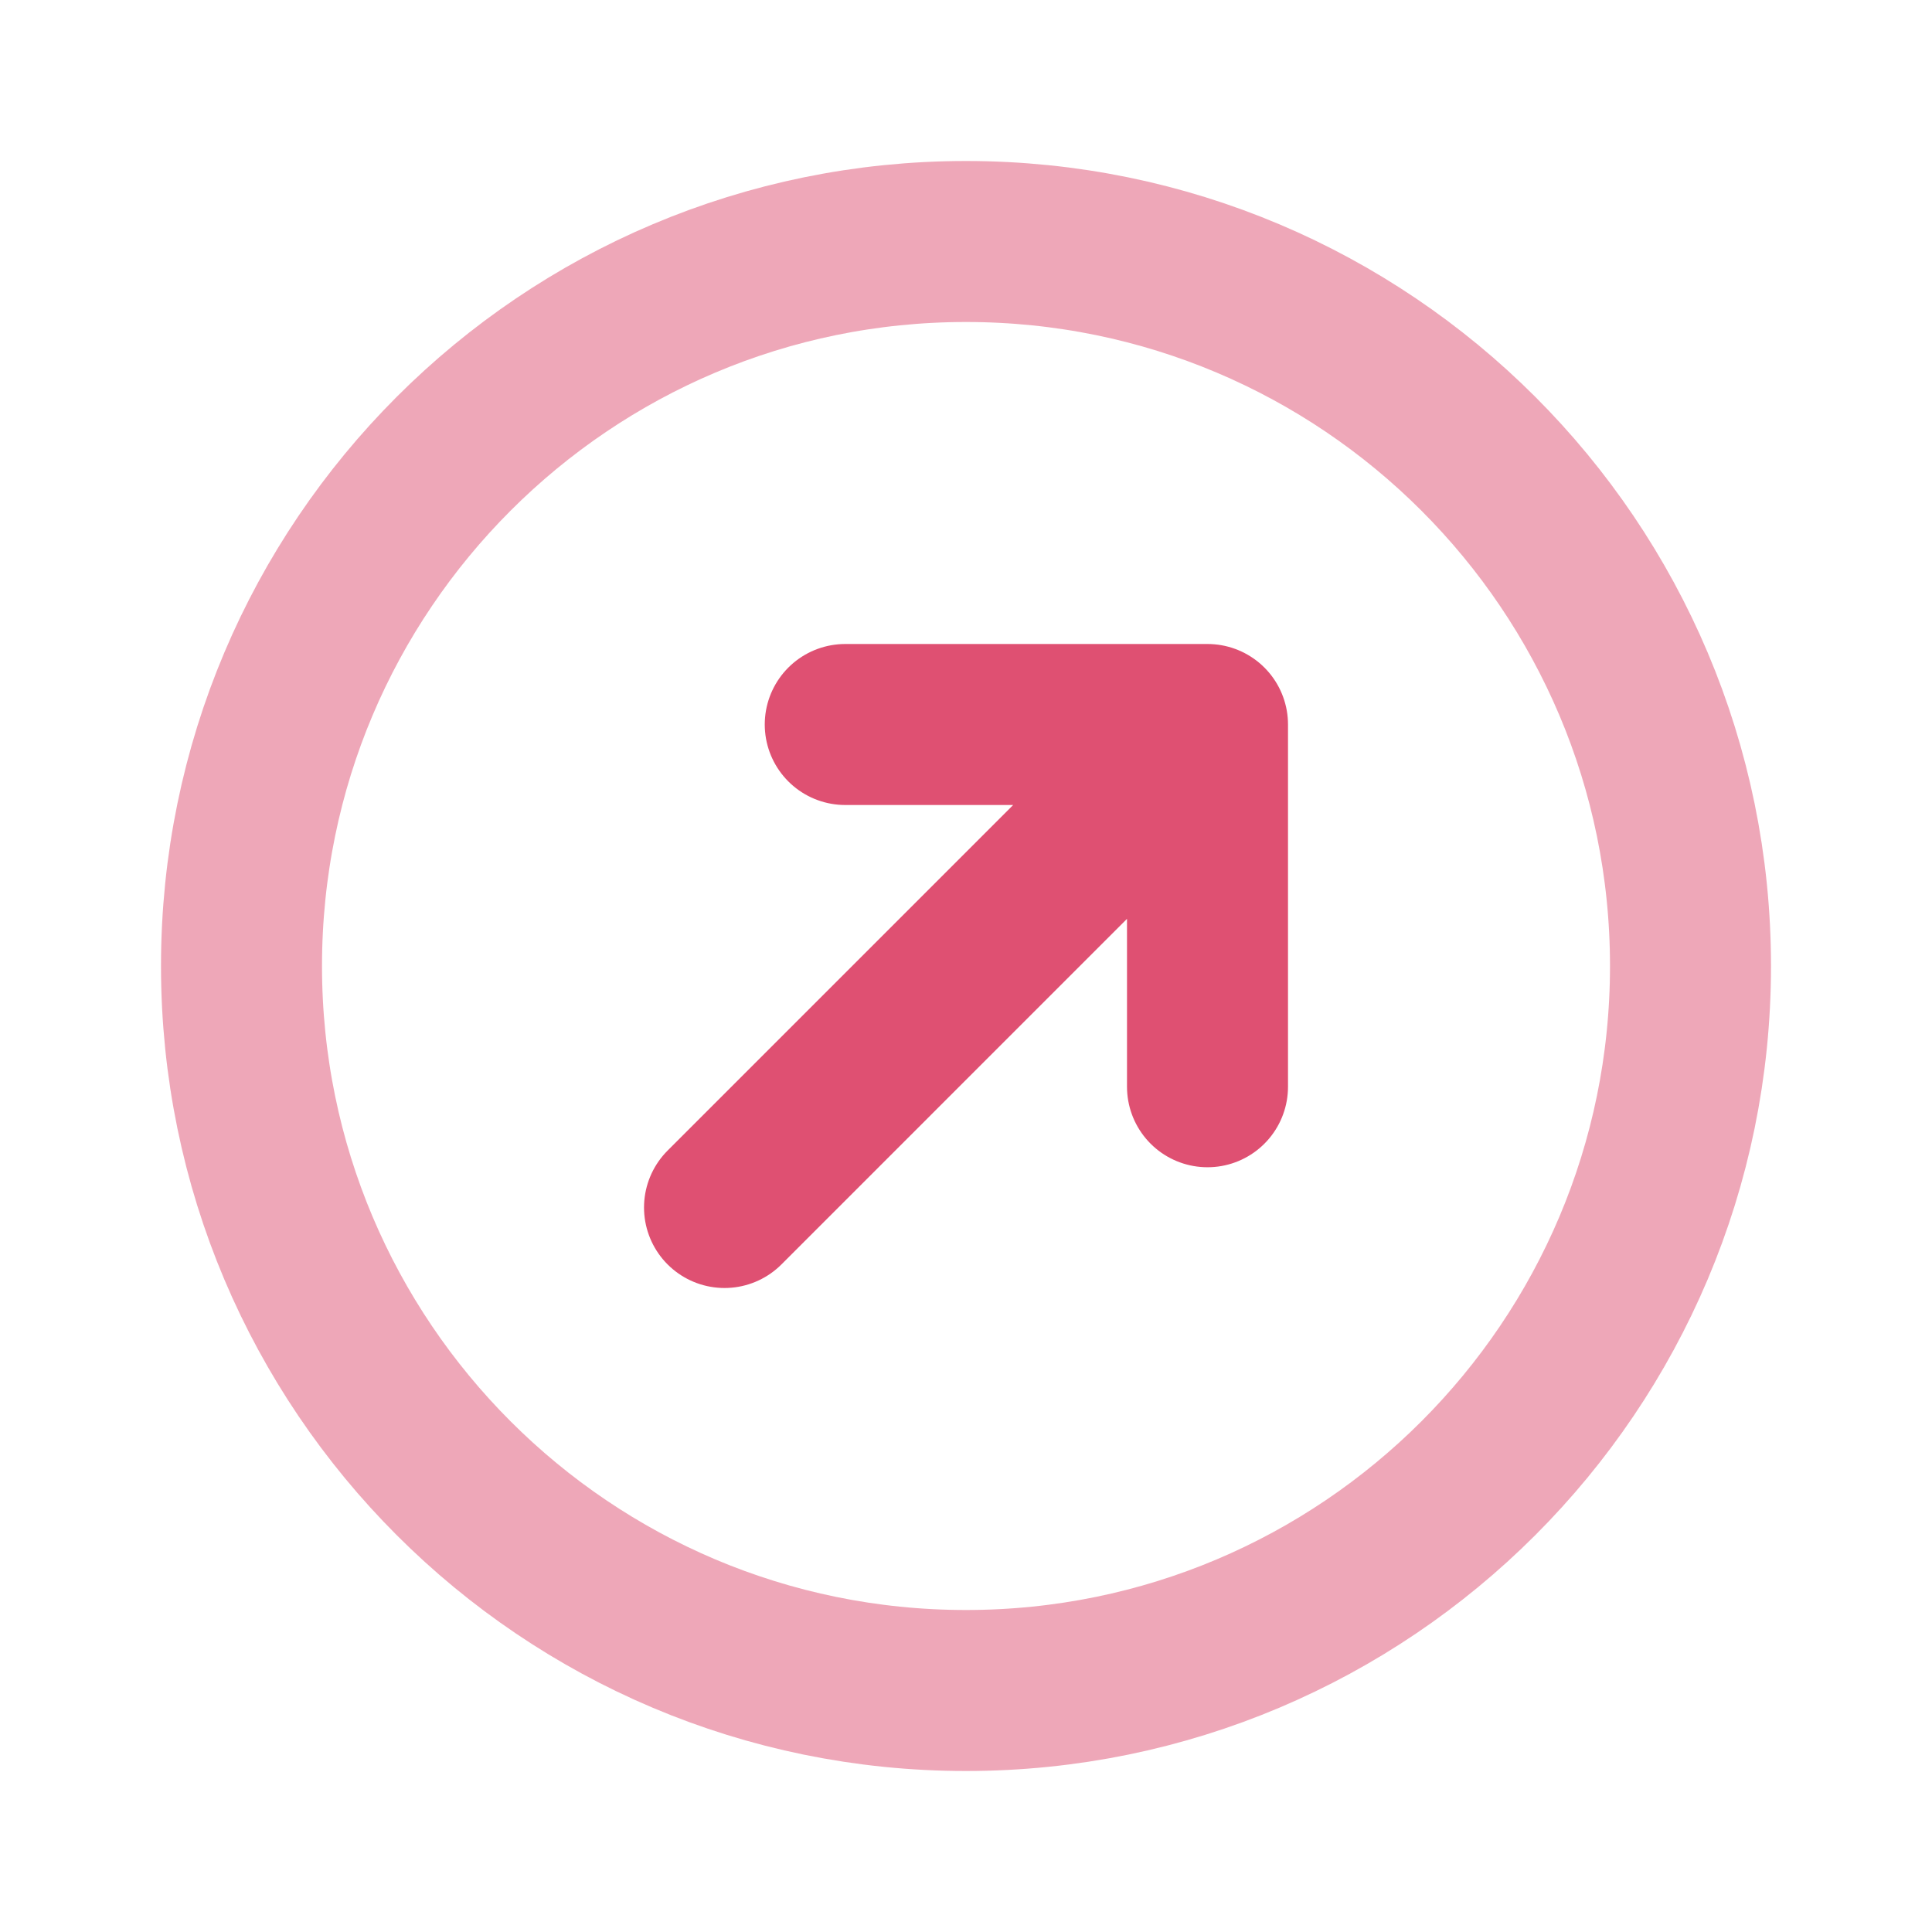
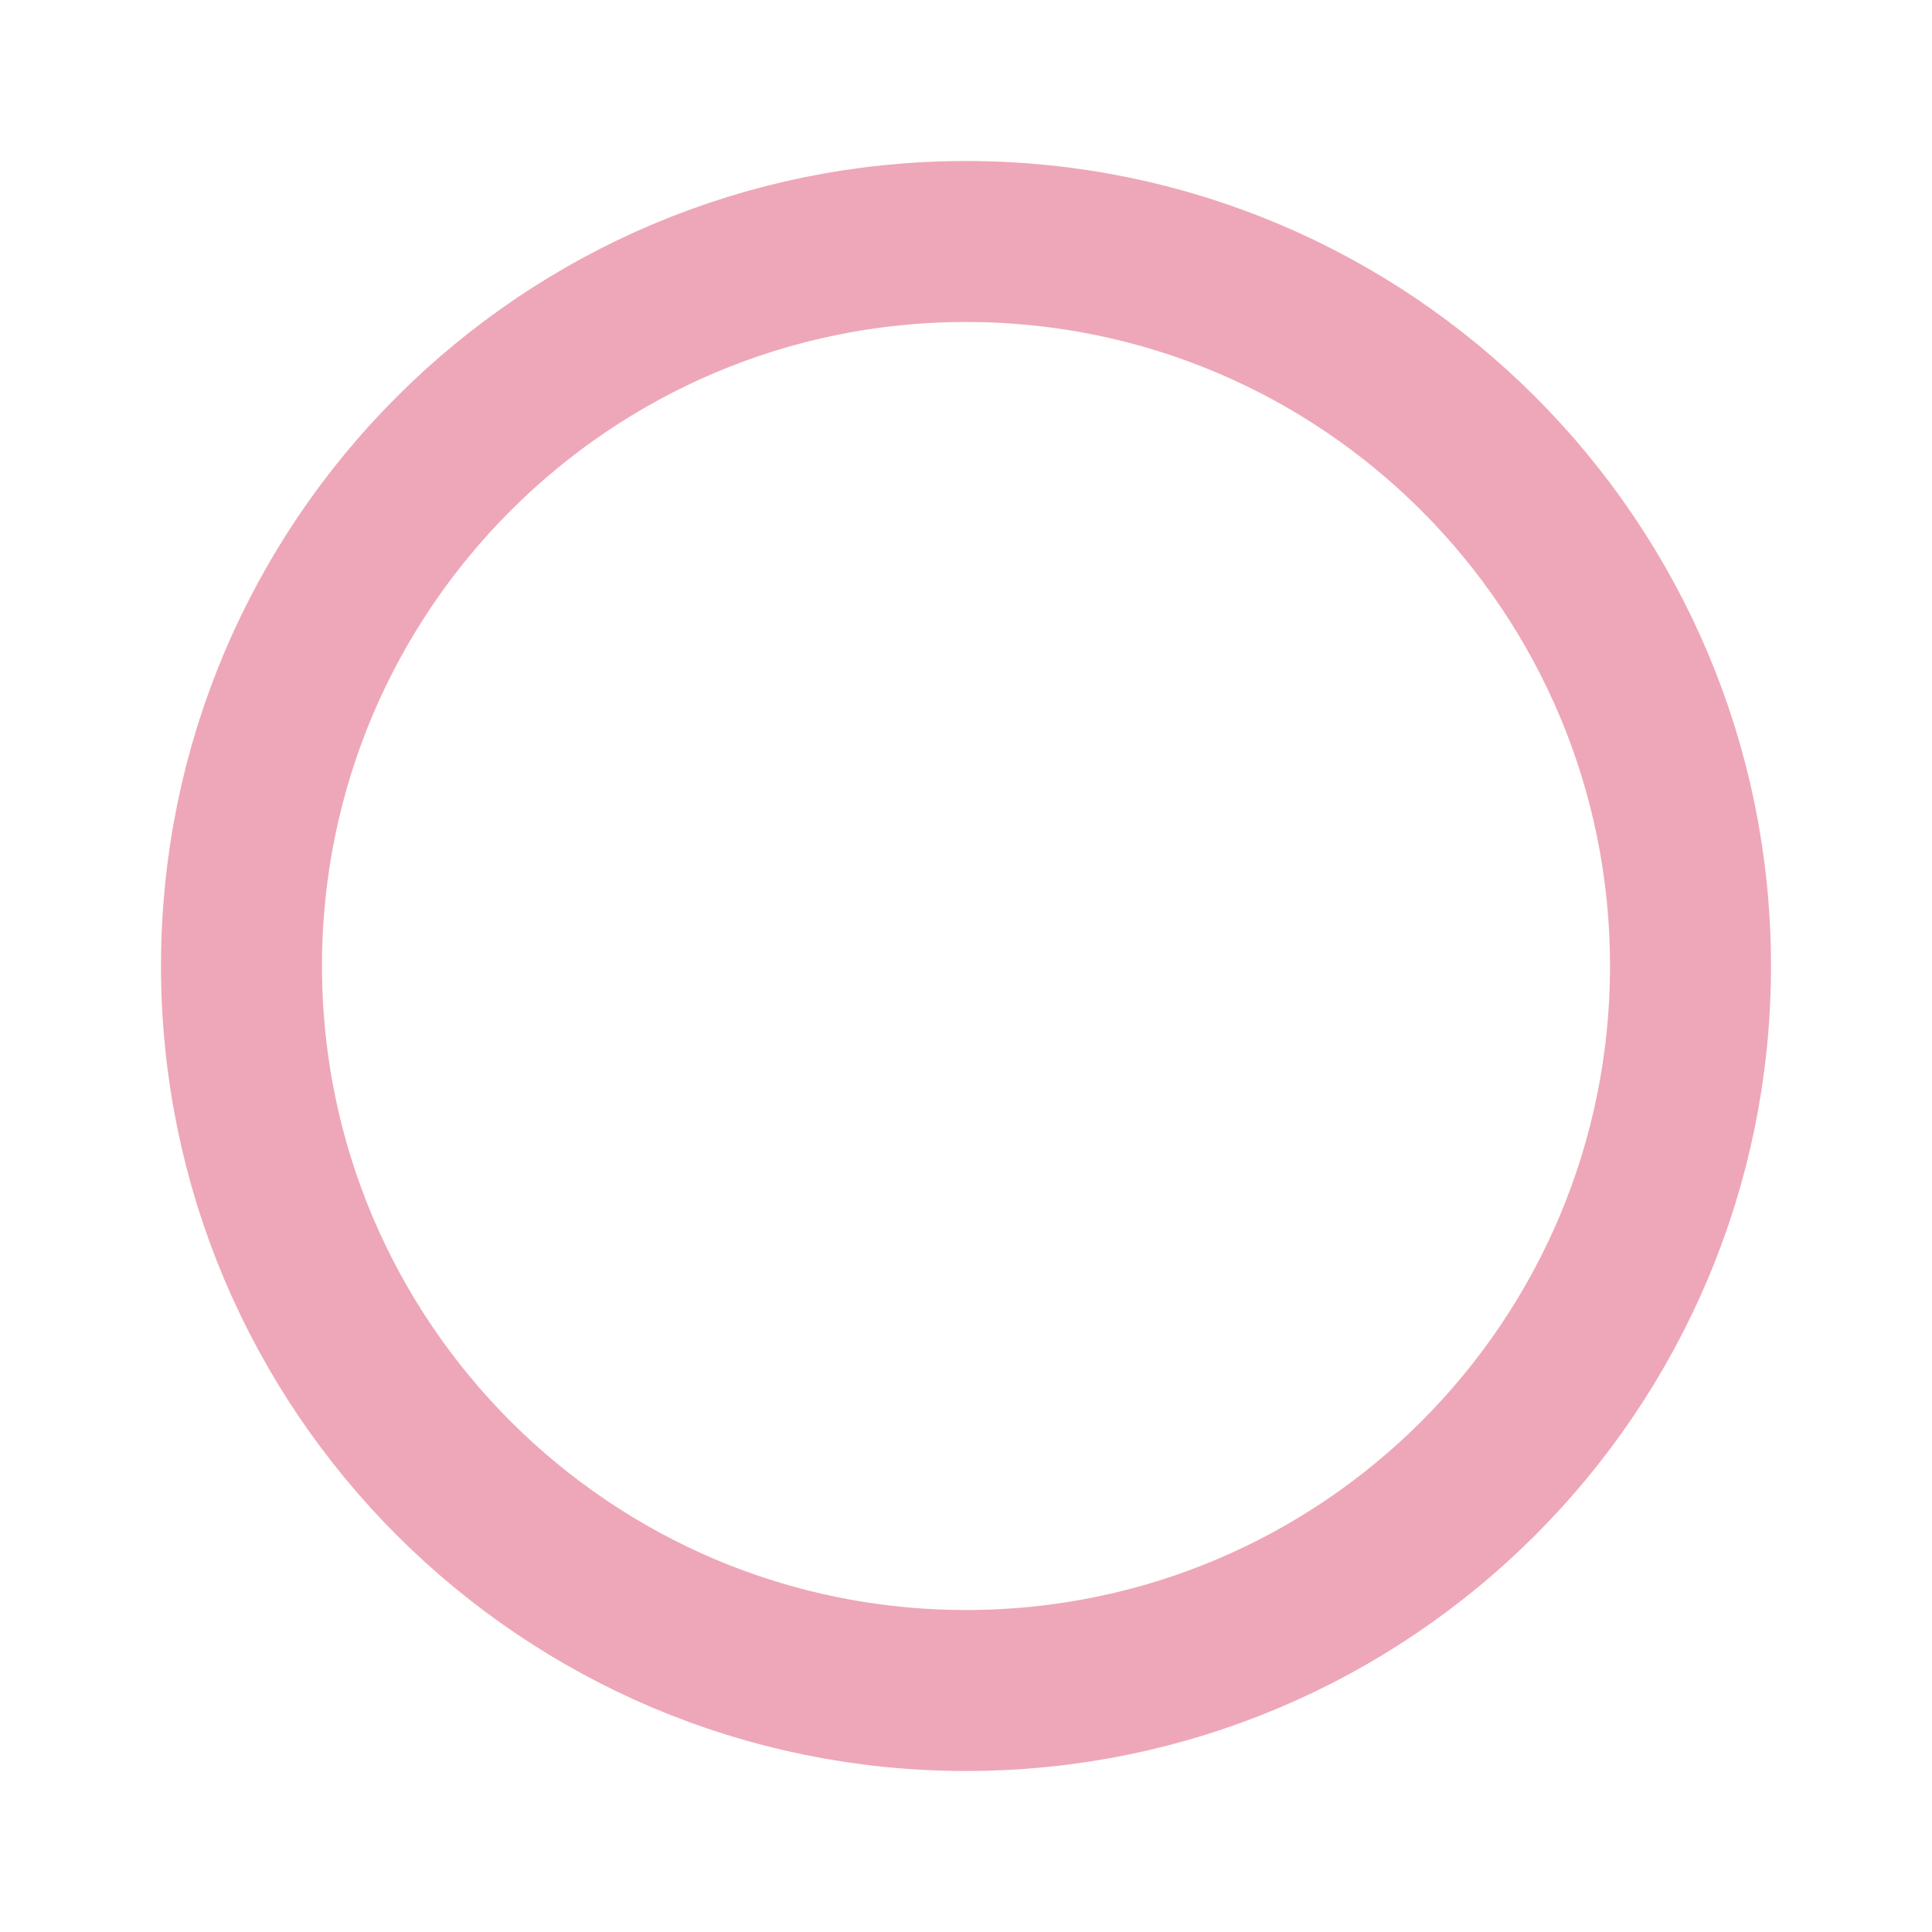
<svg xmlns="http://www.w3.org/2000/svg" width="96" height="96" viewBox="0 0 96 96" fill="none">
  <path opacity="0.5" d="M84 48C84 67.882 67.882 84 48 84C28.118 84 12 67.882 12 48C12 28.118 28.118 12 48 12C67.882 12 84 28.118 84 48Z" stroke="#DF5072" stroke-width="8" stroke-linecap="round" stroke-linejoin="round" />
-   <path d="M60 54V36M60 36H42M60 36L36.001 60" stroke="#DF5072" stroke-width="8" stroke-linecap="round" stroke-linejoin="round" />
</svg>